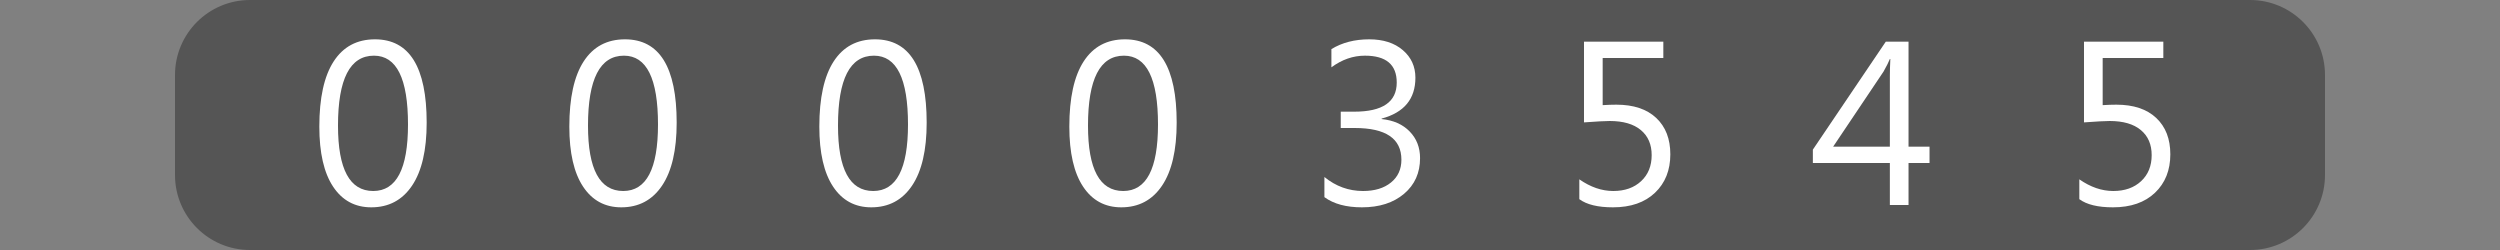
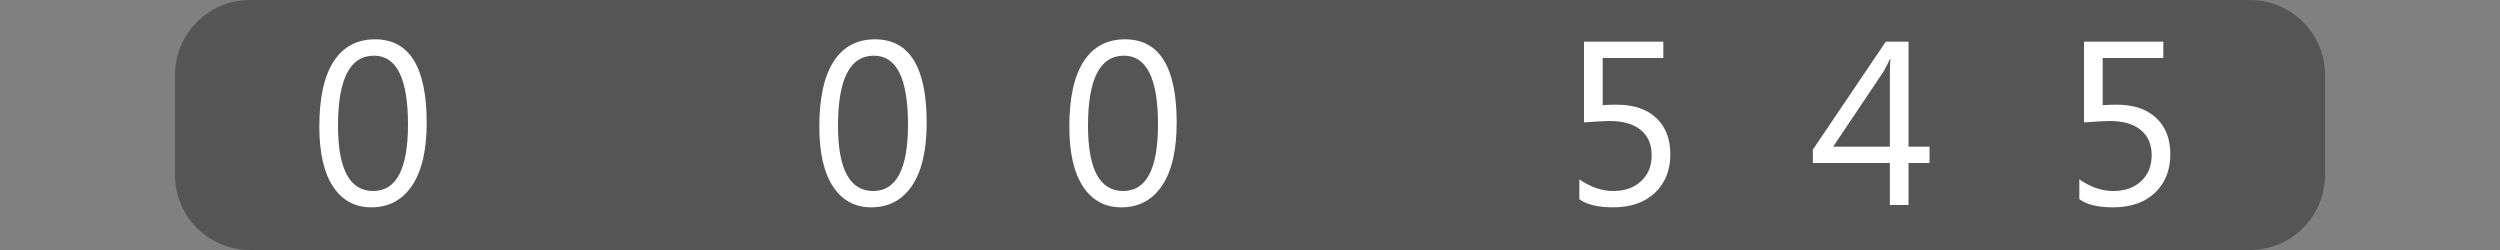
<svg xmlns="http://www.w3.org/2000/svg" version="1.1" baseProfile="full" width="160" height="16" viewBox="0 0 160 16" enableBackground="0 0 160 16">
  <rect x="0" y="0" width="160" height="16" fill="#808080" stroke="none" />
  <g>
    <path fill="#555555" d="M 16,16C 13.349,16 11.2,13.851 11.2,11.2L 11.2,4.8C 11.2,2.149 13.349,1.14441e-005 16,1.14441e-005L 16,16 Z " />
  </g>
  <g>
    <path fill="#555555" d="M 144,0C 146.651,0 148.8,2.149 148.8,4.8L 148.8,11.2C 148.8,13.851 146.651,16 144,16L 144,0 Z " />
  </g>
  <g>
    <rect x="16" y="0" fill="#555555" width="16" height="16" />
    <path fill="#FFFFFF" d="M 23.762,13.269C 22.717,13.269 21.901,12.827 21.316,11.942C 20.73,11.057 20.437,9.777 20.437,8.103C 20.437,6.266 20.743,4.876 21.353,3.933C 21.964,2.989 22.845,2.517 23.998,2.517C 26.204,2.517 27.307,4.295 27.307,7.849C 27.307,9.61 26.995,10.954 26.372,11.88C 25.749,12.806 24.879,13.269 23.762,13.269 Z M 23.933,3.563C 22.399,3.563 21.632,5.055 21.632,8.04C 21.632,10.829 22.383,12.224 23.886,12.224C 25.37,12.224 26.112,10.805 26.112,7.968C 26.112,5.031 25.386,3.563 23.933,3.563 Z " />
  </g>
  <g>
    <rect x="32" y="0" fill="#555555" width="16" height="16" />
-     <path fill="#FFFFFF" d="M 39.762,13.269C 38.717,13.269 37.901,12.827 37.316,11.942C 36.73,11.057 36.437,9.777 36.437,8.103C 36.437,6.266 36.743,4.876 37.353,3.933C 37.964,2.989 38.845,2.517 39.998,2.517C 42.204,2.517 43.307,4.295 43.307,7.849C 43.307,9.61 42.995,10.954 42.372,11.88C 41.749,12.806 40.879,13.269 39.762,13.269 Z M 39.933,3.563C 38.399,3.563 37.632,5.055 37.632,8.04C 37.632,10.829 38.383,12.224 39.886,12.224C 41.37,12.224 42.112,10.805 42.112,7.968C 42.112,5.031 41.386,3.563 39.933,3.563 Z " />
  </g>
  <g>
    <rect x="48" y="0" fill="#555555" width="16" height="16" />
    <path fill="#FFFFFF" d="M 55.762,13.269C 54.717,13.269 53.901,12.827 53.316,11.942C 52.73,11.057 52.437,9.777 52.437,8.103C 52.437,6.266 52.743,4.876 53.353,3.933C 53.964,2.989 54.845,2.517 55.998,2.517C 58.204,2.517 59.307,4.295 59.307,7.849C 59.307,9.61 58.995,10.954 58.372,11.88C 57.749,12.806 56.879,13.269 55.762,13.269 Z M 55.933,3.563C 54.399,3.563 53.632,5.055 53.632,8.04C 53.632,10.829 54.383,12.224 55.886,12.224C 57.37,12.224 58.112,10.805 58.112,7.968C 58.112,5.031 57.386,3.563 55.933,3.563 Z " />
  </g>
  <g>
    <rect x="64" y="0" fill="#555555" width="16" height="16" />
    <path fill="#FFFFFF" d="M 71.762,13.269C 70.717,13.269 69.901,12.827 69.316,11.942C 68.73,11.057 68.437,9.777 68.437,8.103C 68.437,6.266 68.743,4.876 69.353,3.933C 69.964,2.989 70.845,2.517 71.998,2.517C 74.204,2.517 75.307,4.295 75.307,7.849C 75.307,9.61 74.995,10.954 74.372,11.88C 73.749,12.806 72.879,13.269 71.762,13.269 Z M 71.933,3.563C 70.399,3.563 69.632,5.055 69.632,8.04C 69.632,10.829 70.383,12.224 71.886,12.224C 73.37,12.224 74.112,10.805 74.112,7.968C 74.112,5.031 73.386,3.563 71.933,3.563 Z " />
  </g>
  <g>
    <rect x="80" y="0" fill="#555555" width="16" height="16" />
-     <path fill="#FFFFFF" d="M 84.762,12.618L 84.762,11.328C 85.493,11.925 86.318,12.224 87.237,12.224C 87.982,12.224 88.577,12.043 89.022,11.681C 89.467,11.32 89.69,10.833 89.69,10.222C 89.69,8.869 88.692,8.192 86.698,8.192L 85.807,8.192L 85.807,7.147L 86.673,7.147C 88.485,7.147 89.391,6.526 89.391,5.285C 89.391,4.137 88.712,3.563 87.354,3.563C 86.596,3.563 85.882,3.812 85.21,4.309L 85.21,3.143C 85.892,2.726 86.699,2.517 87.629,2.517C 88.525,2.517 89.242,2.747 89.779,3.207C 90.317,3.667 90.586,4.256 90.586,4.974C 90.586,6.331 89.865,7.203 88.423,7.59L 88.423,7.62C 89.175,7.693 89.774,7.958 90.218,8.414C 90.662,8.869 90.884,9.439 90.884,10.122C 90.884,11.064 90.543,11.825 89.861,12.402C 89.179,12.98 88.279,13.269 87.163,13.269C 86.158,13.269 85.357,13.052 84.762,12.618 Z " />
  </g>
  <g>
    <rect x="96" y="0" fill="#555555" width="16" height="16" />
    <path fill="#FFFFFF" d="M 101.077,12.747L 101.077,11.477C 101.79,11.975 102.514,12.224 103.25,12.224C 103.987,12.224 104.581,12.014 105.031,11.595C 105.481,11.176 105.707,10.621 105.707,9.93C 105.707,9.243 105.475,8.707 105.011,8.322C 104.548,7.936 103.884,7.744 103.021,7.744C 102.729,7.744 102.18,7.774 101.376,7.833L 101.376,2.667L 106.453,2.667L 106.453,3.712L 102.571,3.712L 102.571,6.729C 102.886,6.709 103.178,6.699 103.446,6.699C 104.545,6.699 105.396,6.982 105.998,7.548C 106.6,8.114 106.901,8.89 106.901,9.874C 106.901,10.893 106.574,11.714 105.92,12.336C 105.266,12.958 104.369,13.269 103.229,13.269C 102.267,13.269 101.55,13.095 101.077,12.747 Z " />
  </g>
  <g>
    <rect x="112" y="0" fill="#555555" width="16" height="16" />
    <path fill="#FFFFFF" d="M 123.49,10.432L 122.146,10.432L 122.146,13.12L 120.951,13.12L 120.951,10.432L 116.023,10.432L 116.023,9.576L 120.69,2.667L 122.146,2.667L 122.146,9.387L 123.49,9.387L 123.49,10.432 Z M 120.951,9.387L 120.951,4.855C 120.951,4.535 120.962,4.175 120.982,3.775L 120.951,3.775C 120.883,3.951 120.748,4.218 120.548,4.578L 117.321,9.387L 120.951,9.387 Z " />
  </g>
  <g>
    <rect x="128" y="0" fill="#555555" width="16" height="16" />
    <path fill="#FFFFFF" d="M 133.077,12.747L 133.077,11.477C 133.79,11.975 134.514,12.224 135.25,12.224C 135.987,12.224 136.581,12.014 137.031,11.595C 137.481,11.176 137.707,10.621 137.707,9.93C 137.707,9.243 137.475,8.707 137.011,8.322C 136.548,7.936 135.884,7.744 135.021,7.744C 134.729,7.744 134.18,7.774 133.376,7.833L 133.376,2.667L 138.453,2.667L 138.453,3.712L 134.571,3.712L 134.571,6.729C 134.886,6.709 135.178,6.699 135.446,6.699C 136.545,6.699 137.396,6.982 137.998,7.548C 138.6,8.114 138.901,8.89 138.901,9.874C 138.901,10.893 138.574,11.714 137.92,12.336C 137.266,12.958 136.369,13.269 135.229,13.269C 134.267,13.269 133.55,13.095 133.077,12.747 Z " />
  </g>
</svg>